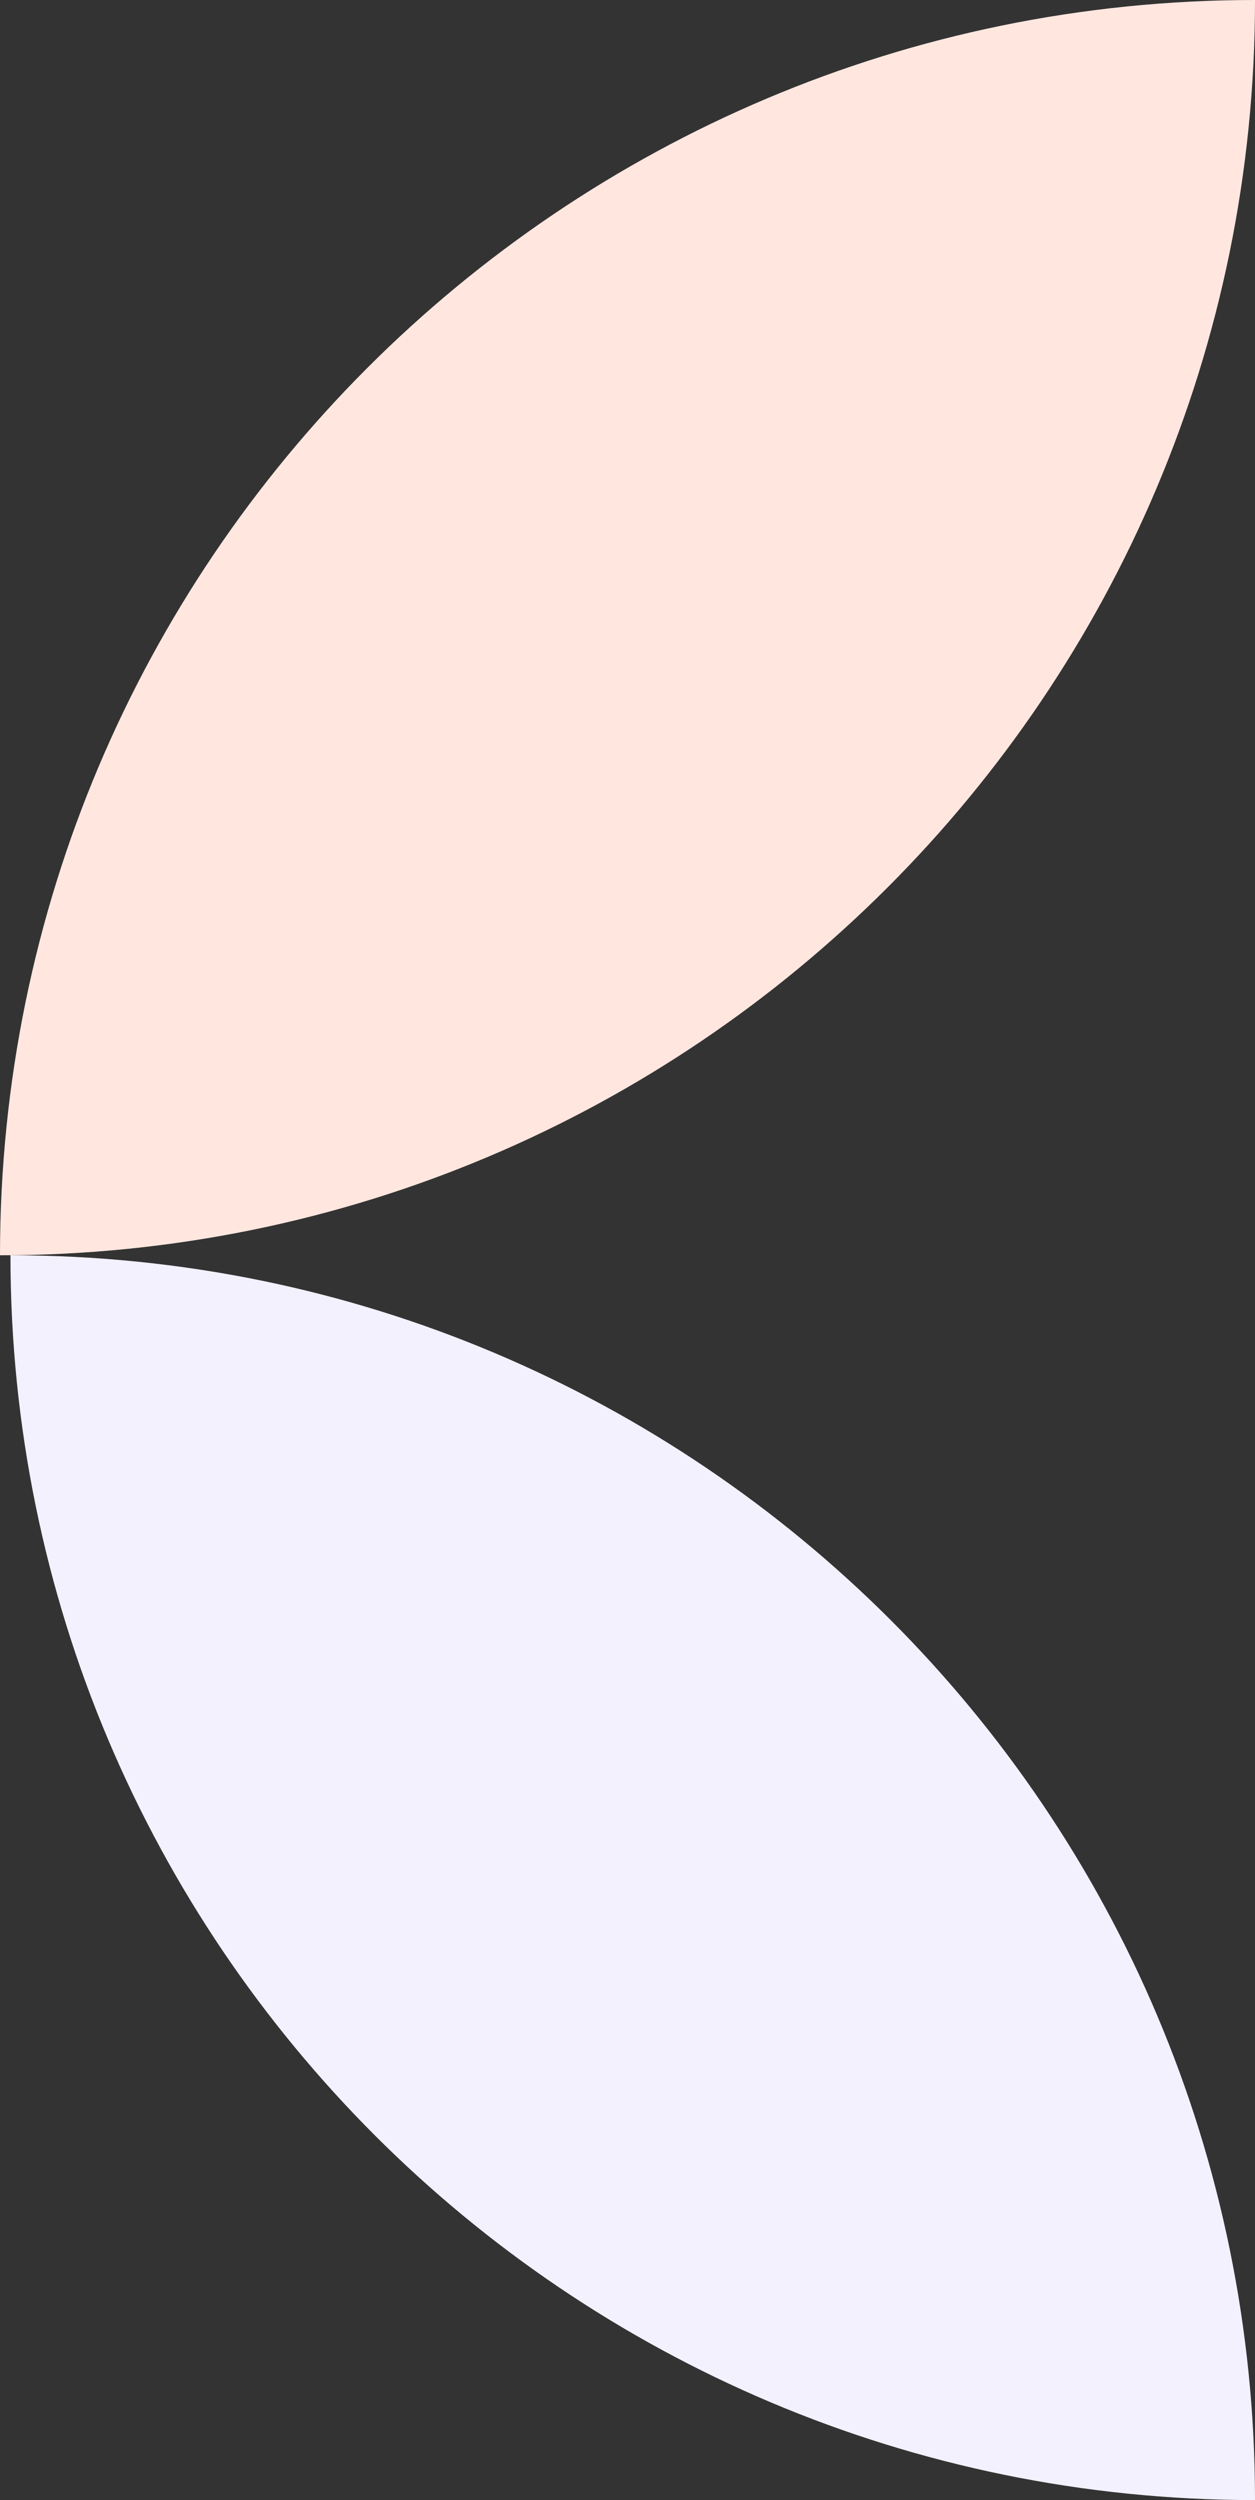
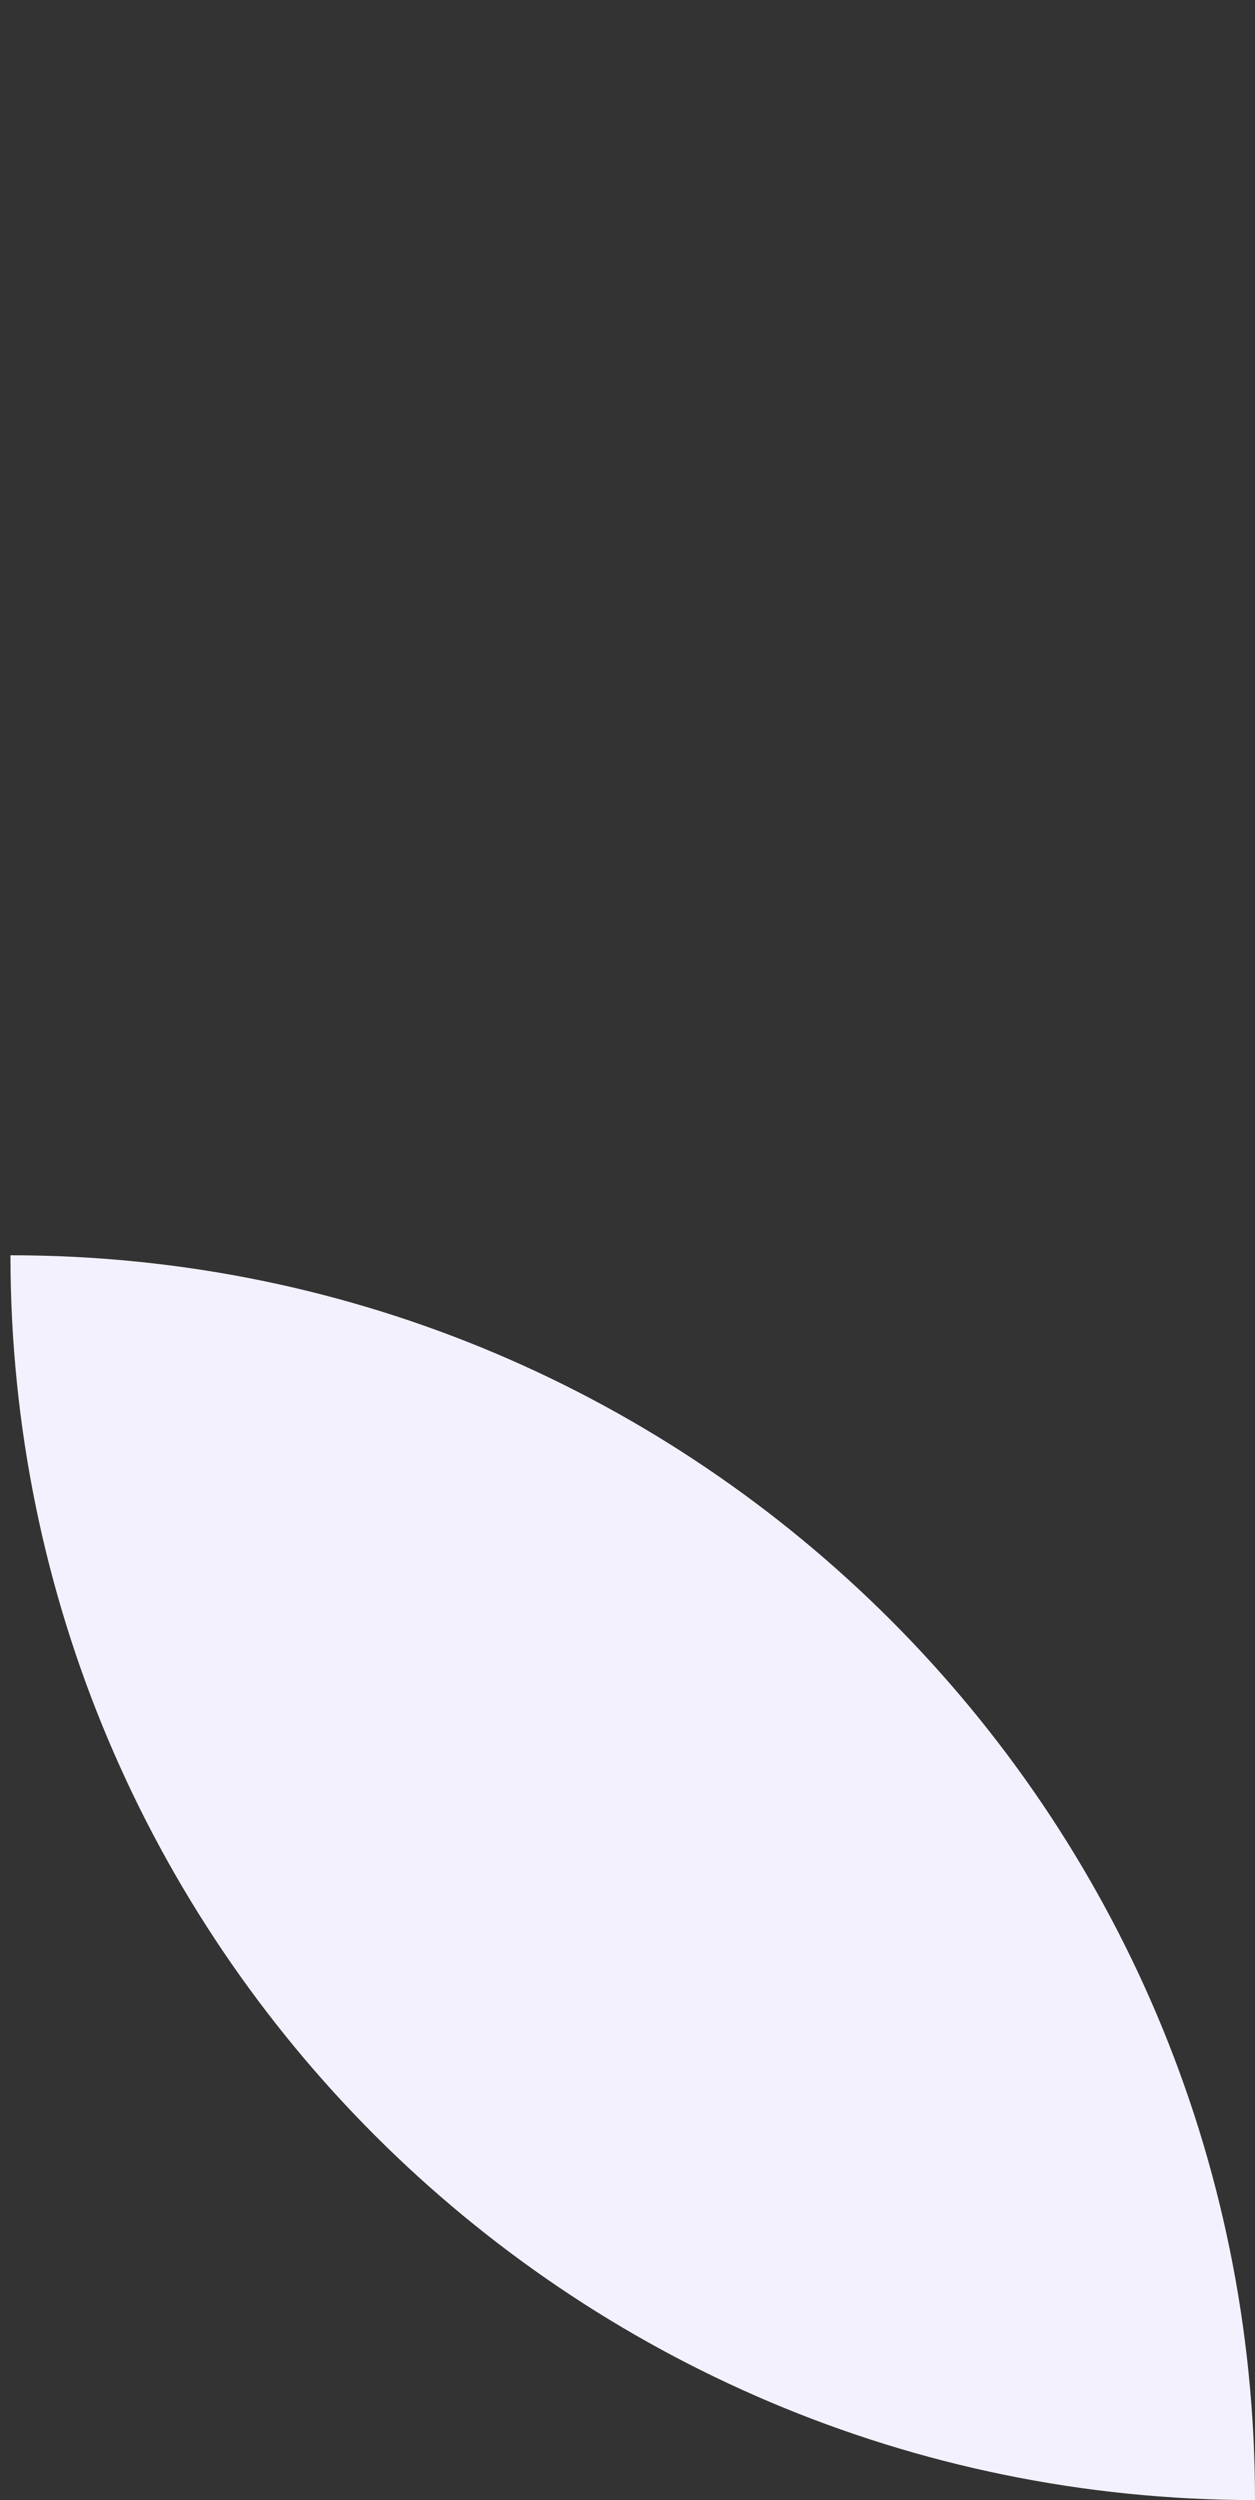
<svg xmlns="http://www.w3.org/2000/svg" width="120" height="239" viewBox="0 0 120 239" fill="none">
  <rect x="0" y="0" width="120" height="239" fill="#333333" stroke="none" />
-   <path d="M120 239C120 173.278 66.722 120 1 120V120V120C1 185.722 54.278 239 120 239V239V239Z" fill="#F3F1FD" />
-   <path d="M120 -1.91331e-05C120 66.274 66.274 120 4.73857e-06 120V120V120C1.1791e-05 53.726 53.726 -2.33191e-05 120 -1.91331e-05V-1.91331e-05V-1.91331e-05Z" fill="#FFE7E0" />
+   <path d="M120 239C120 173.278 66.722 120 1 120V120C1 185.722 54.278 239 120 239V239V239Z" fill="#F3F1FD" />
</svg>